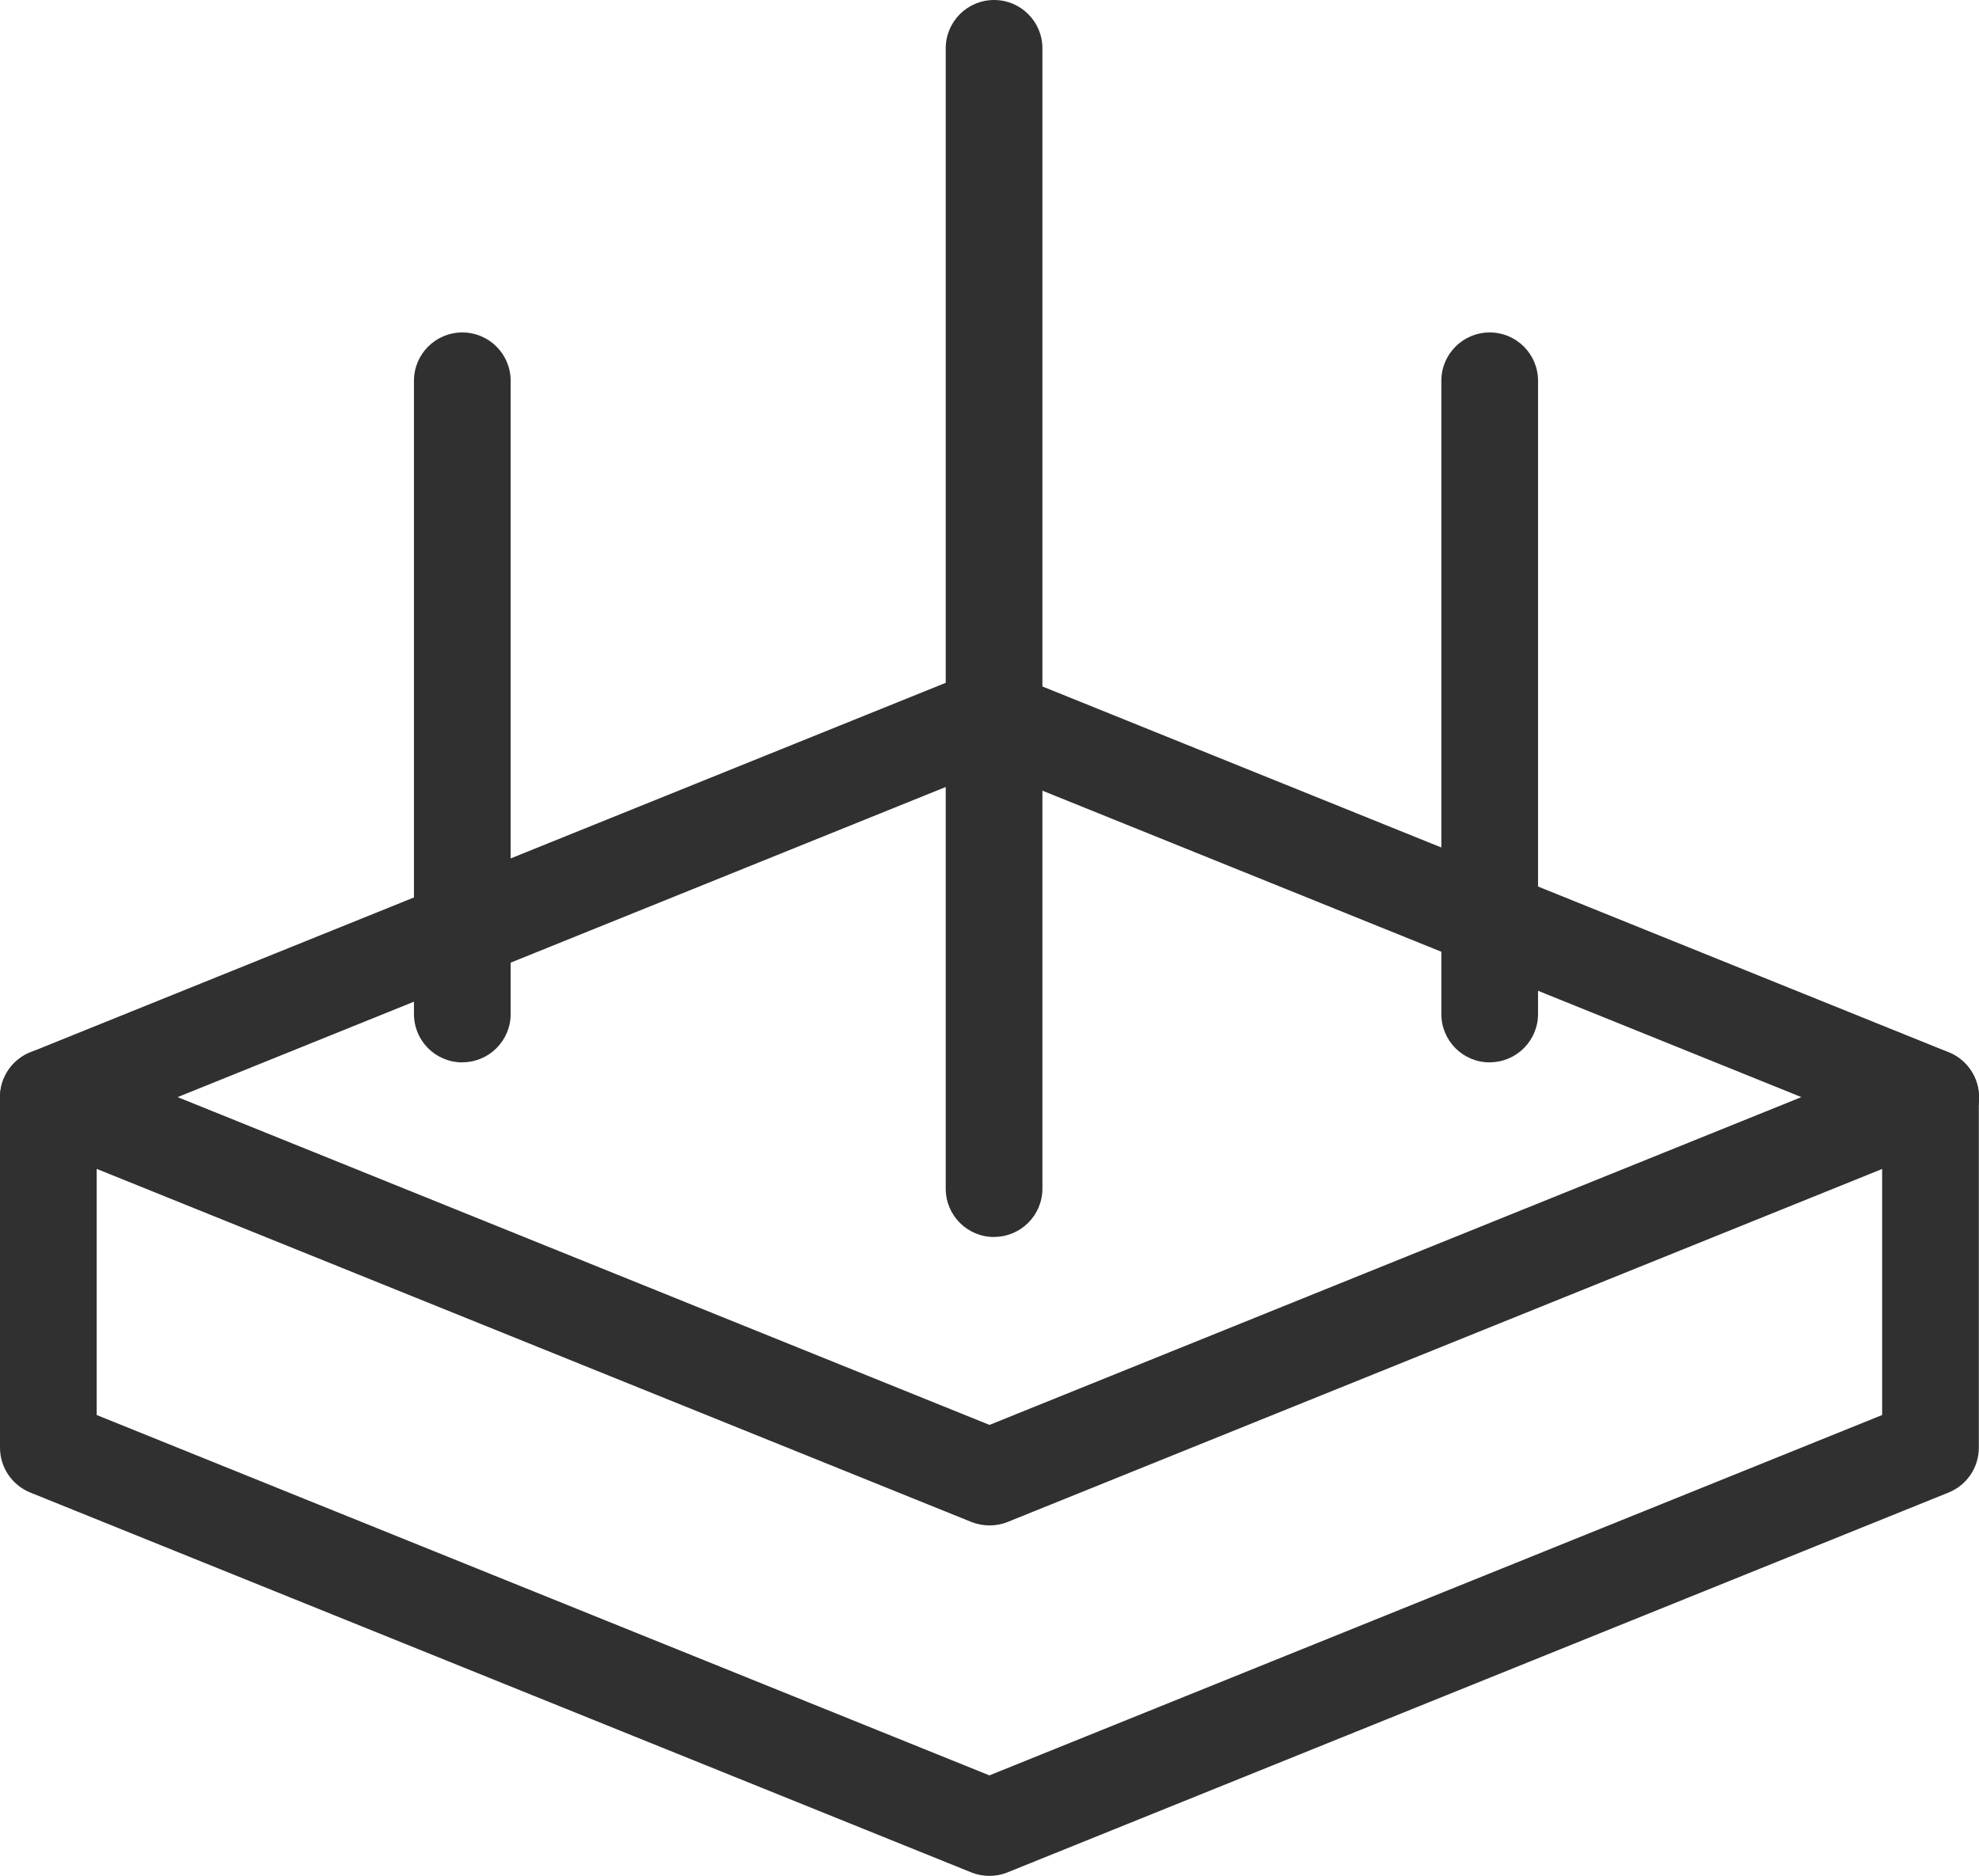
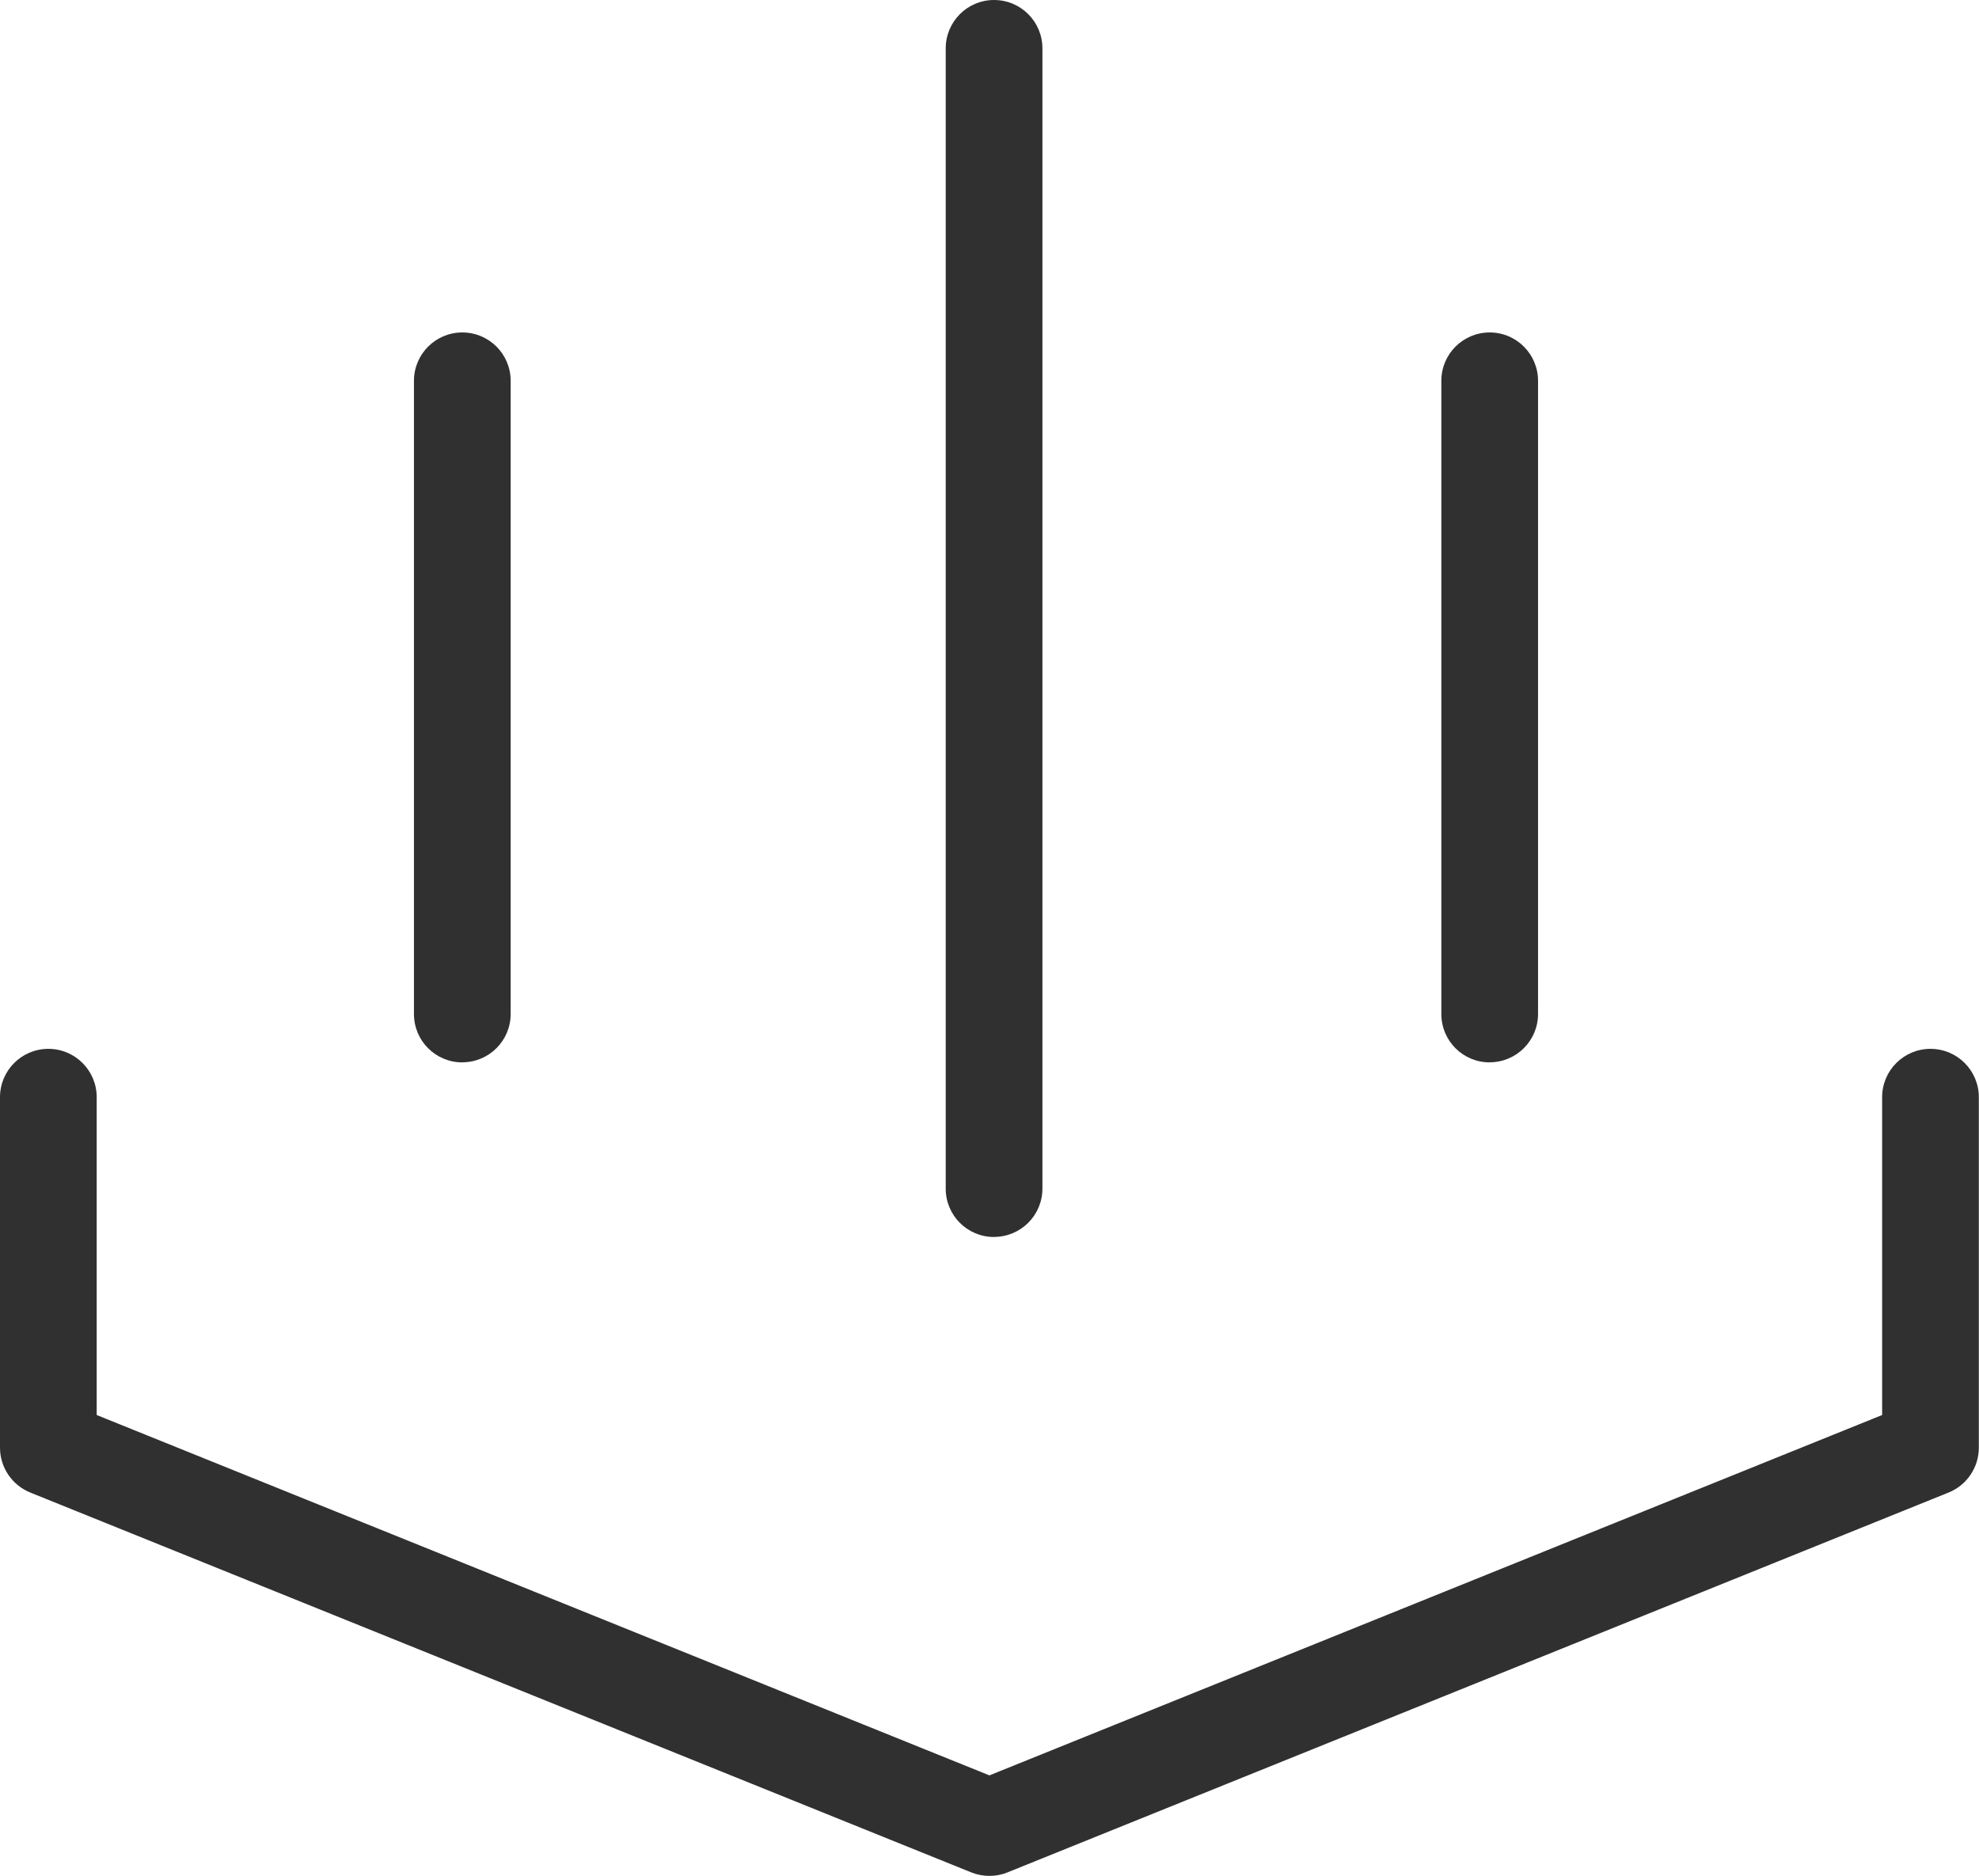
<svg xmlns="http://www.w3.org/2000/svg" id="Layer_2" data-name="Layer 2" viewBox="0 0 238.22 225.82">
  <g id="Layer_1-2" data-name="Layer 1">
    <g id="Legend">
      <g>
-         <path d="M119.11,183.63c-.74,0-1.48-.14-2.19-.42L3.64,137.48c-2.19-.89-3.64-3.02-3.64-5.4s1.45-4.52,3.64-5.4l113.29-45.73c1.41-.57,2.95-.57,4.37,0l113.29,45.73c2.19.89,3.64,3.02,3.64,5.4s-1.45,4.52-3.64,5.4l-113.29,45.73c-.71.29-1.45.42-2.19.42ZM21.38,132.07l97.73,39.46,97.73-39.46-97.73-39.46-97.73,39.46h0Z" style="fill: #303030;" />
        <path d="M119.11,225.82c-.74,0-1.48-.14-2.19-.42L3.64,179.67c-2.19-.89-3.64-3.02-3.64-5.4v-42.19c0-3.22,2.61-5.82,5.82-5.82s5.82,2.6,5.82,5.82v38.26l107.46,43.38,107.46-43.38v-38.26c0-3.22,2.61-5.82,5.82-5.82s5.82,2.6,5.82,5.82v42.19c0,2.38-1.45,4.52-3.64,5.4l-113.29,45.73c-.71.29-1.45.42-2.19.42Z" style="fill: #303030;" />
        <path d="M179.32,127.89c-3.22,0-5.82-2.6-5.82-5.82V45.84c0-3.22,2.61-5.82,5.82-5.82s5.82,2.6,5.82,5.82v76.22c0,3.22-2.61,5.82-5.82,5.82Z" style="fill: #303030;" />
        <path d="M55.65,127.89c-3.22,0-5.82-2.6-5.82-5.82V45.84c0-3.22,2.61-5.82,5.82-5.82s5.82,2.6,5.82,5.82v76.22c0,3.22-2.61,5.82-5.82,5.82Z" style="fill: #303030;" />
        <path d="M119.66,148.91c-3.22,0-5.82-2.6-5.82-5.82V5.82c0-3.22,2.61-5.82,5.82-5.82s5.82,2.6,5.82,5.82v137.26c0,3.22-2.61,5.82-5.82,5.82Z" style="fill: #303030;" />
      </g>
    </g>
  </g>
</svg>